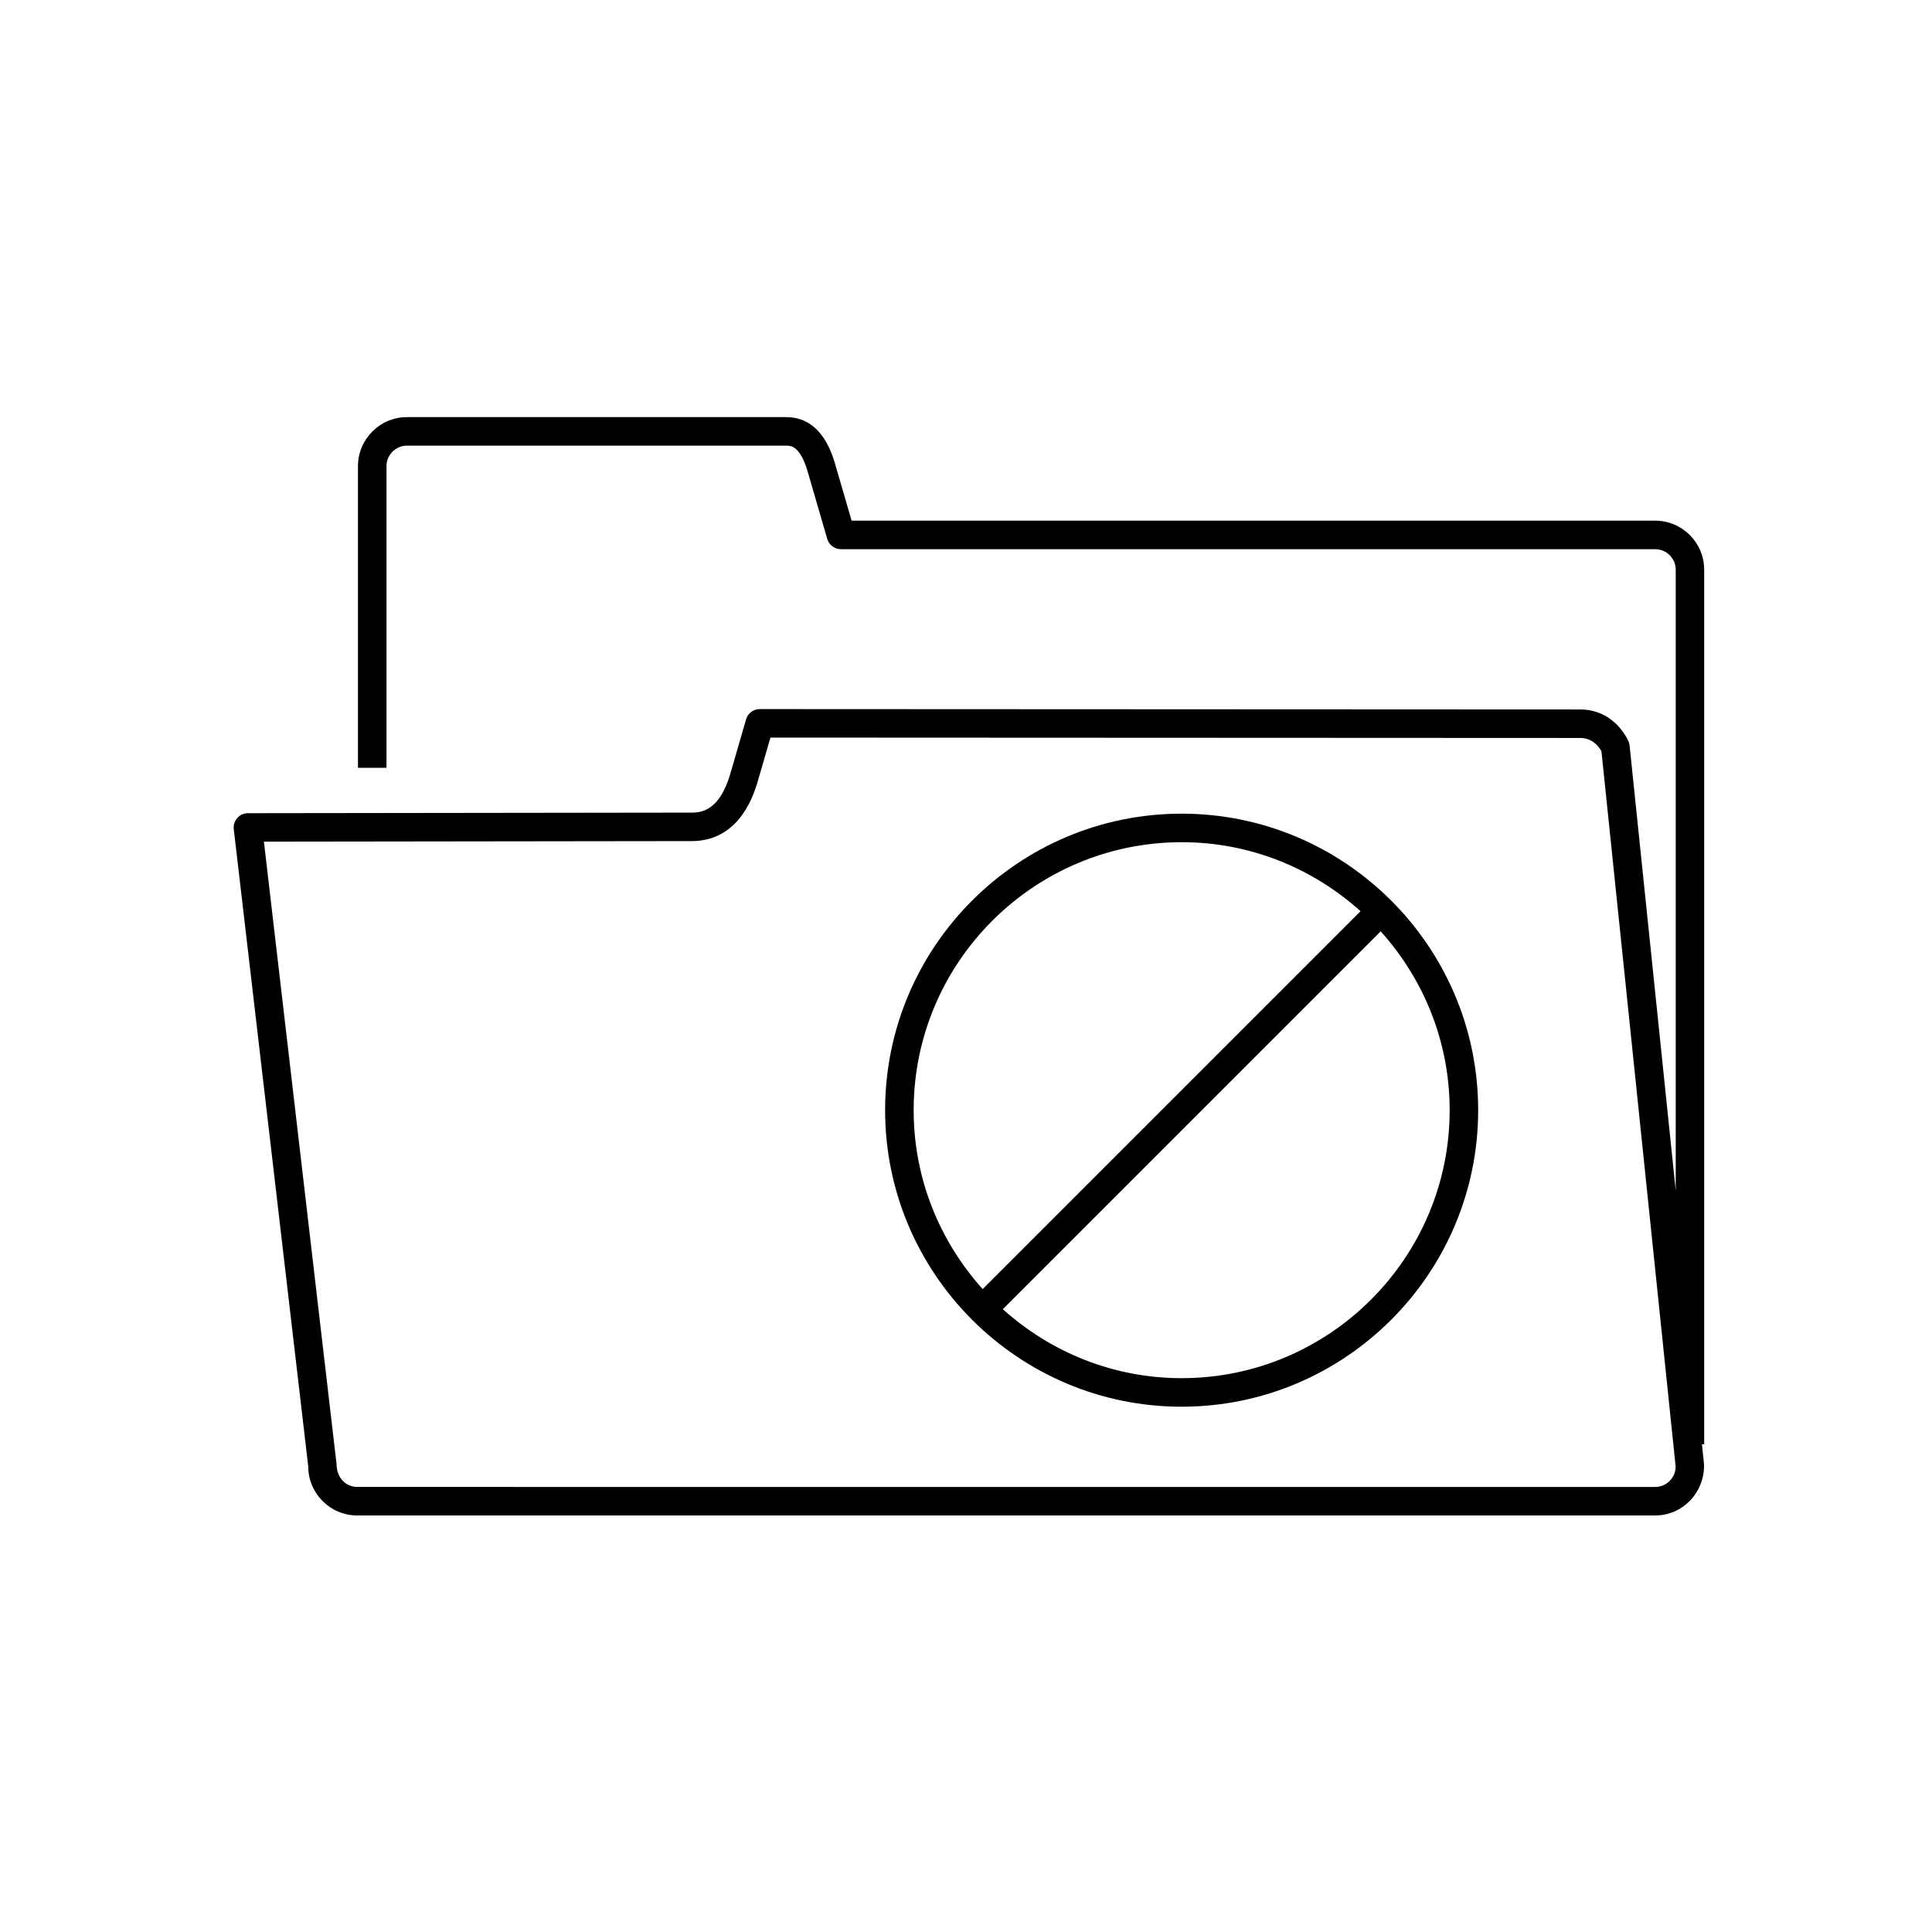
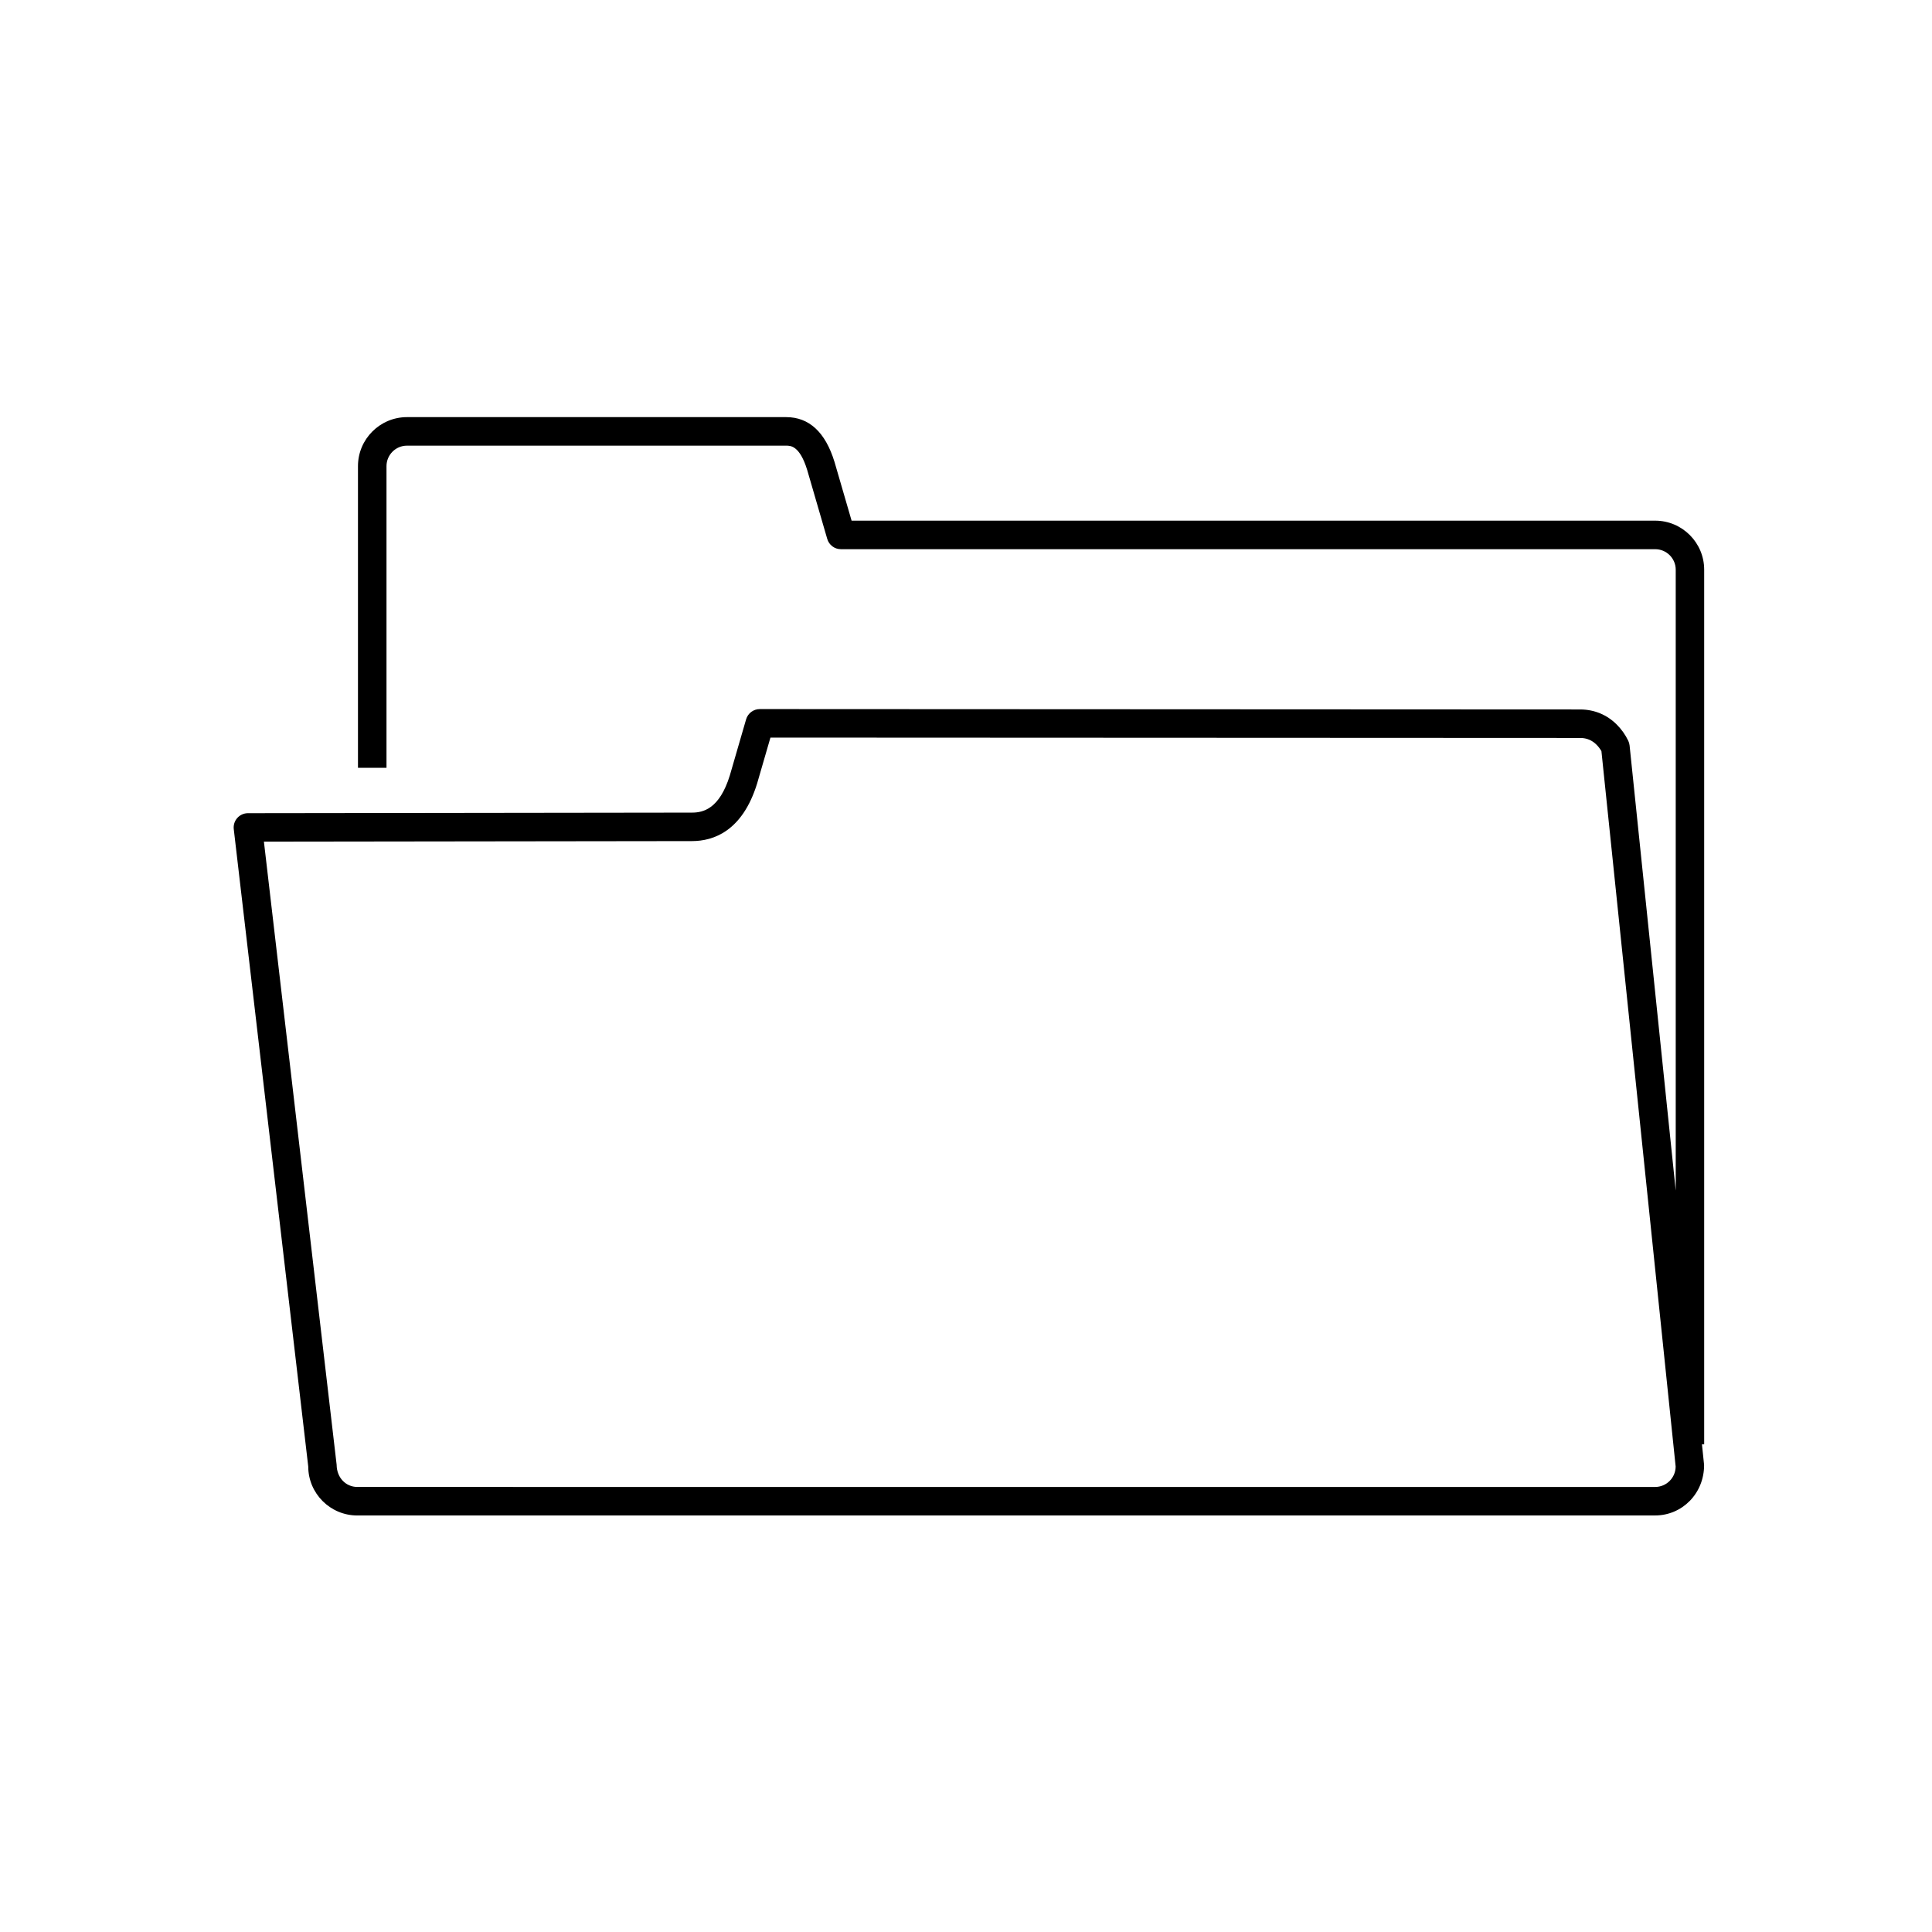
<svg xmlns="http://www.w3.org/2000/svg" fill="#000000" width="800px" height="800px" version="1.1" viewBox="144 144 512 512">
  <g>
-     <path d="m512.71 382.69c-0.004-0.004-0.004-0.012-0.012-0.016-0.004-0.004-0.012-0.004-0.016-0.004-14.227-14.227-33.871-23.039-55.531-23.039-43.332 0-78.586 35.25-78.586 78.586 0 21.598 8.766 41.18 22.918 55.402 0.047 0.051 0.059 0.109 0.105 0.16 0.051 0.051 0.109 0.066 0.16 0.105 14.219 14.148 33.801 22.91 55.395 22.91 43.332 0 78.586-35.25 78.586-78.578 0.004-21.66-8.801-41.297-23.02-55.527zm-55.555-15.5c18.227 0 34.816 6.957 47.402 18.289l-100.14 100.14c-11.324-12.59-18.289-29.18-18.289-47.402 0-39.164 31.859-71.023 71.027-71.023zm0 142.04c-18.223 0-34.809-6.957-47.395-18.277l100.14-100.14c11.32 12.586 18.277 29.176 18.277 47.395-0.004 39.16-31.863 71.02-71.023 71.02z" />
    <path d="m238.67 545.61h343.96c7.164 0 12.992-5.828 12.973-13.375l-0.57-5.496h0.59v-231.77c0-7.16-5.828-12.988-12.992-12.988h-212.95l-4.523-15.551c-2.414-7.883-6.727-11.887-12.82-11.887h-100.48c-7.164 0-12.992 5.828-12.992 12.988v79.941h7.559v-79.941c0-2.992 2.438-5.43 5.438-5.43h100.48c1.164 0 3.598 0 5.582 6.488l5.301 18.227c0.469 1.613 1.945 2.727 3.629 2.727h215.79c2.996 0 5.438 2.438 5.438 5.43v164.54l-12.227-117.96c-0.047-0.438-0.168-0.863-0.359-1.258-0.77-1.598-1.84-3.094-3.09-4.328-2.562-2.535-5.812-3.898-9.473-3.953l-217.58-0.102c-1.684 0-3.16 1.109-3.633 2.727l-4.309 14.848c-2.731 8.844-7.031 9.863-10.031 9.863l-117.68 0.152c-1.078 0-2.102 0.465-2.82 1.27-0.719 0.805-1.055 1.879-0.934 2.949l19.738 168.91c0.004 7.156 5.836 12.984 13 12.984zm88.699-178.71c5.727 0 13.371-2.637 17.27-15.254l3.535-12.176 214.68 0.098c1.656 0.023 3.039 0.605 4.219 1.77 0.5 0.492 0.953 1.094 1.32 1.723l19.668 189.57c0 2.996-2.438 5.43-5.438 5.43l-343.95-0.004c-2.996 0-5.438-2.434-5.461-5.871l-19.273-165.14z" />
  </g>
</svg>